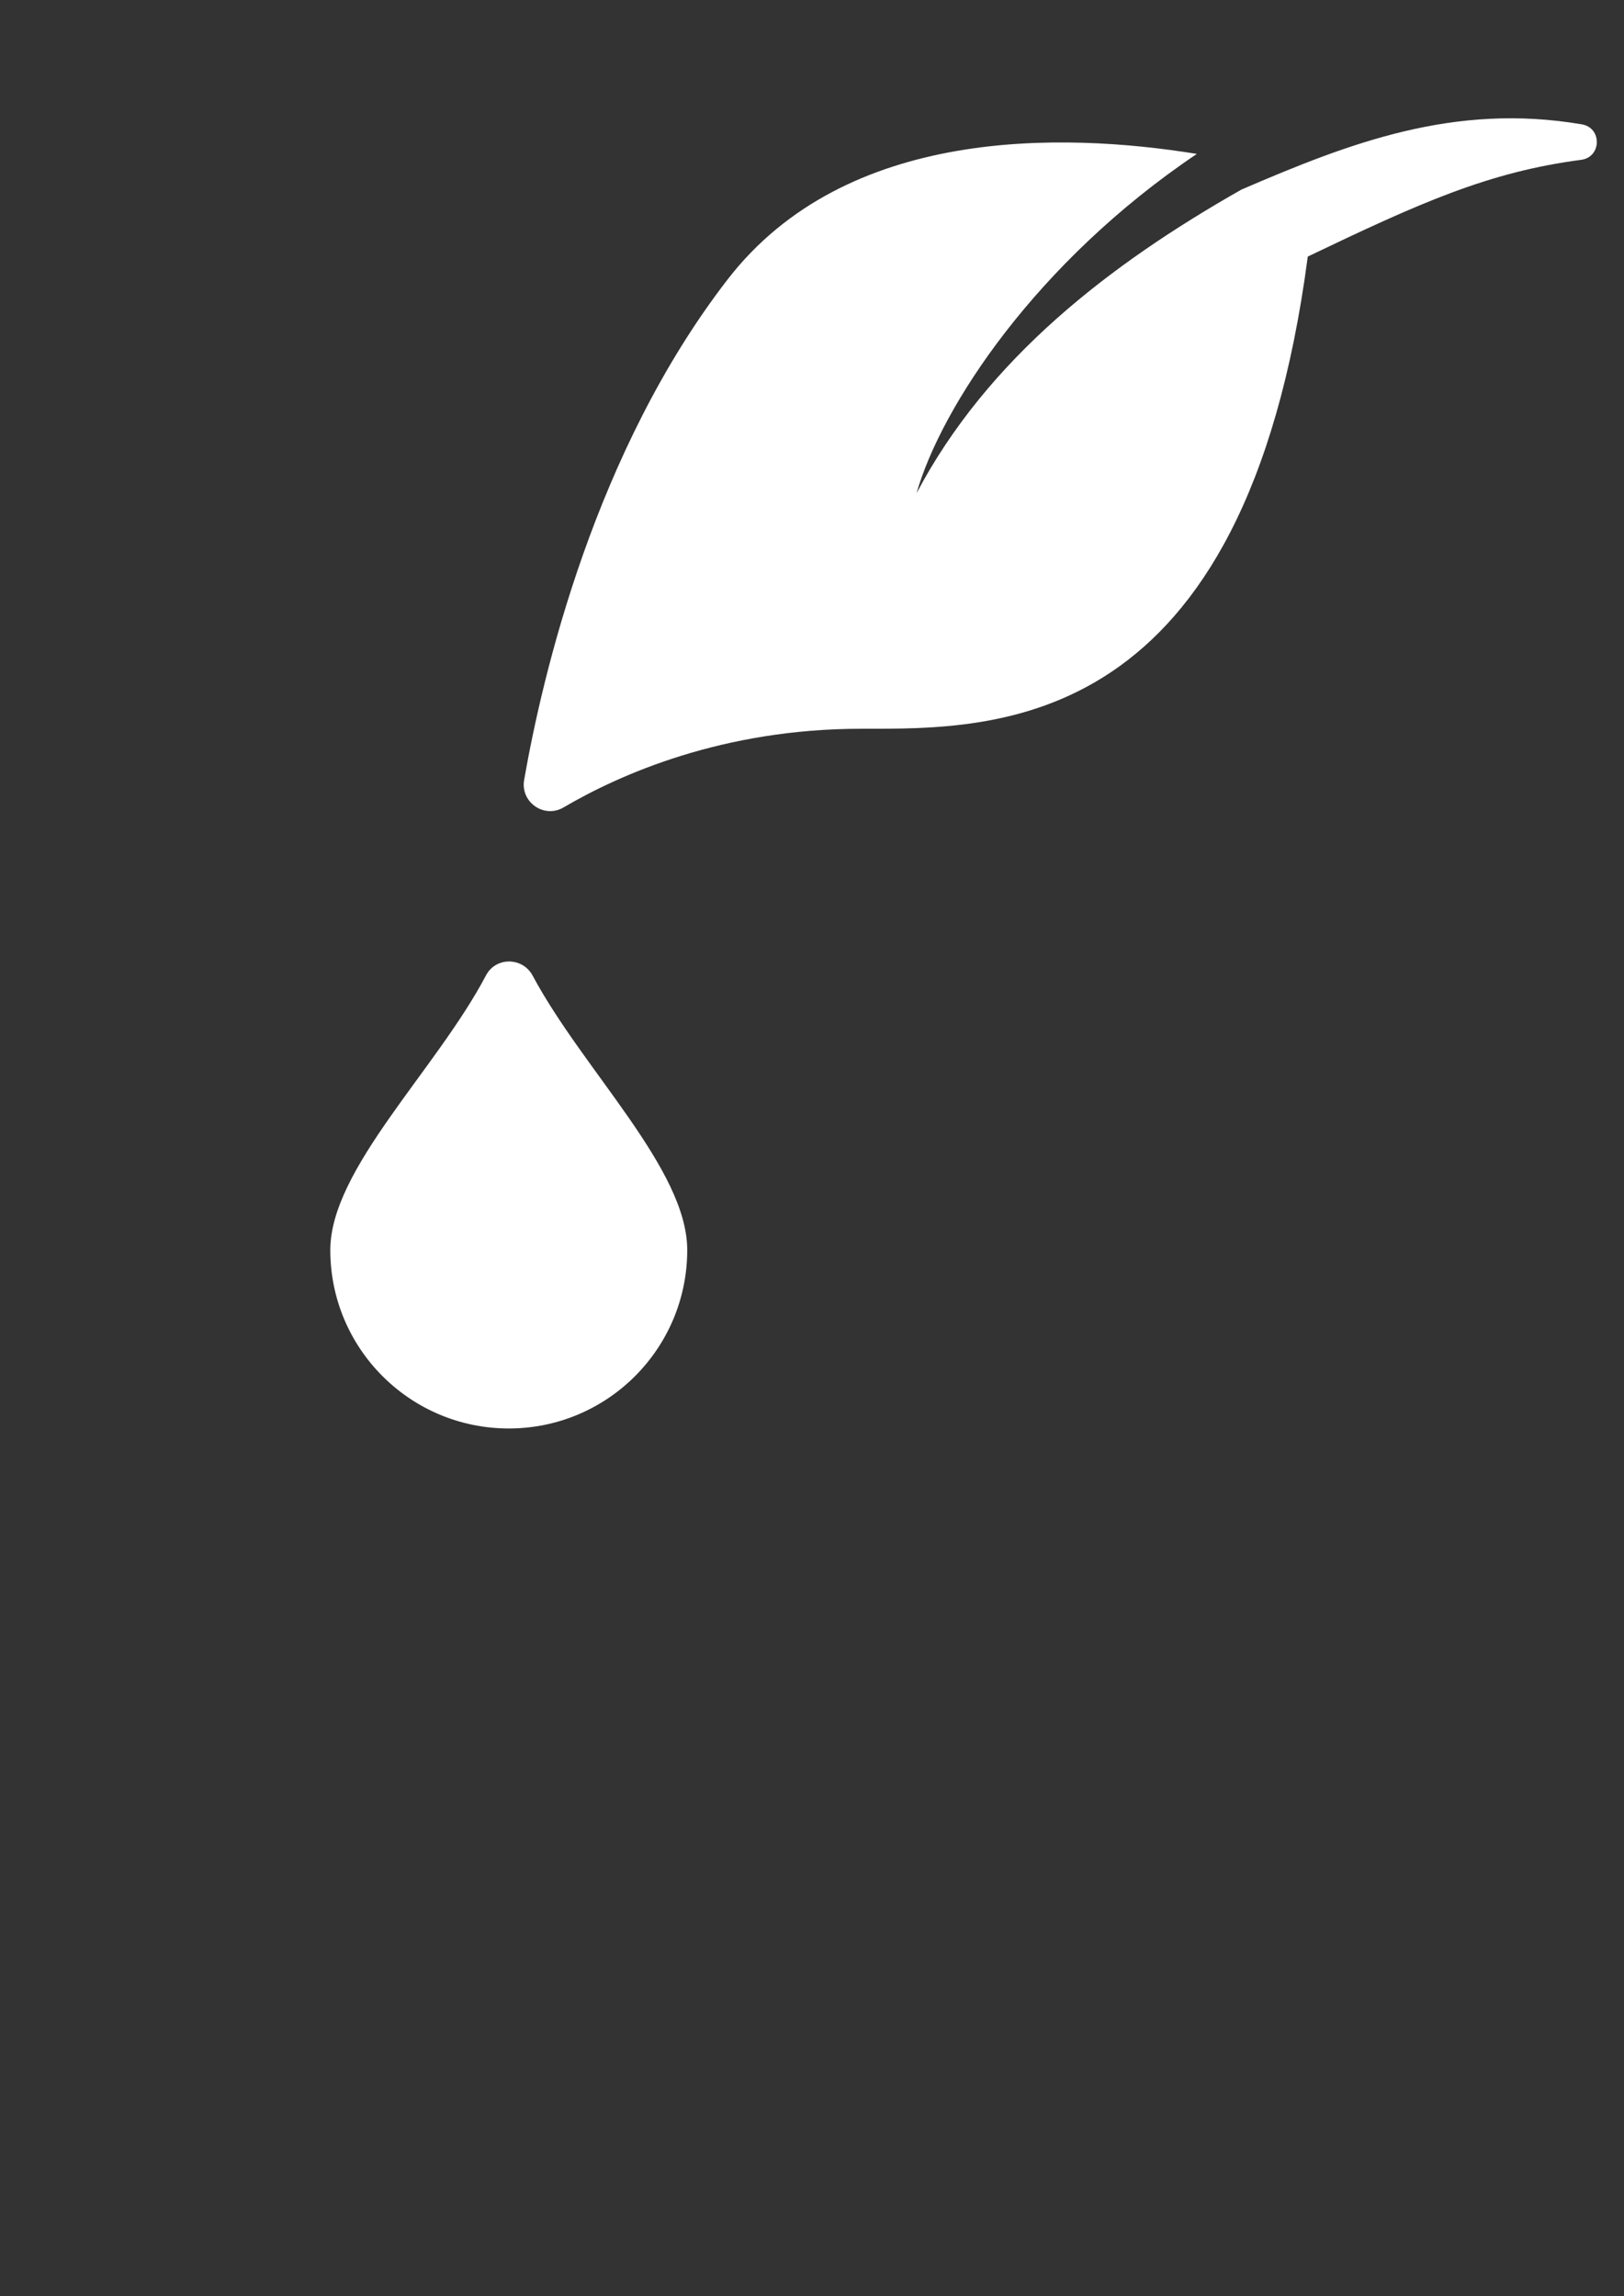
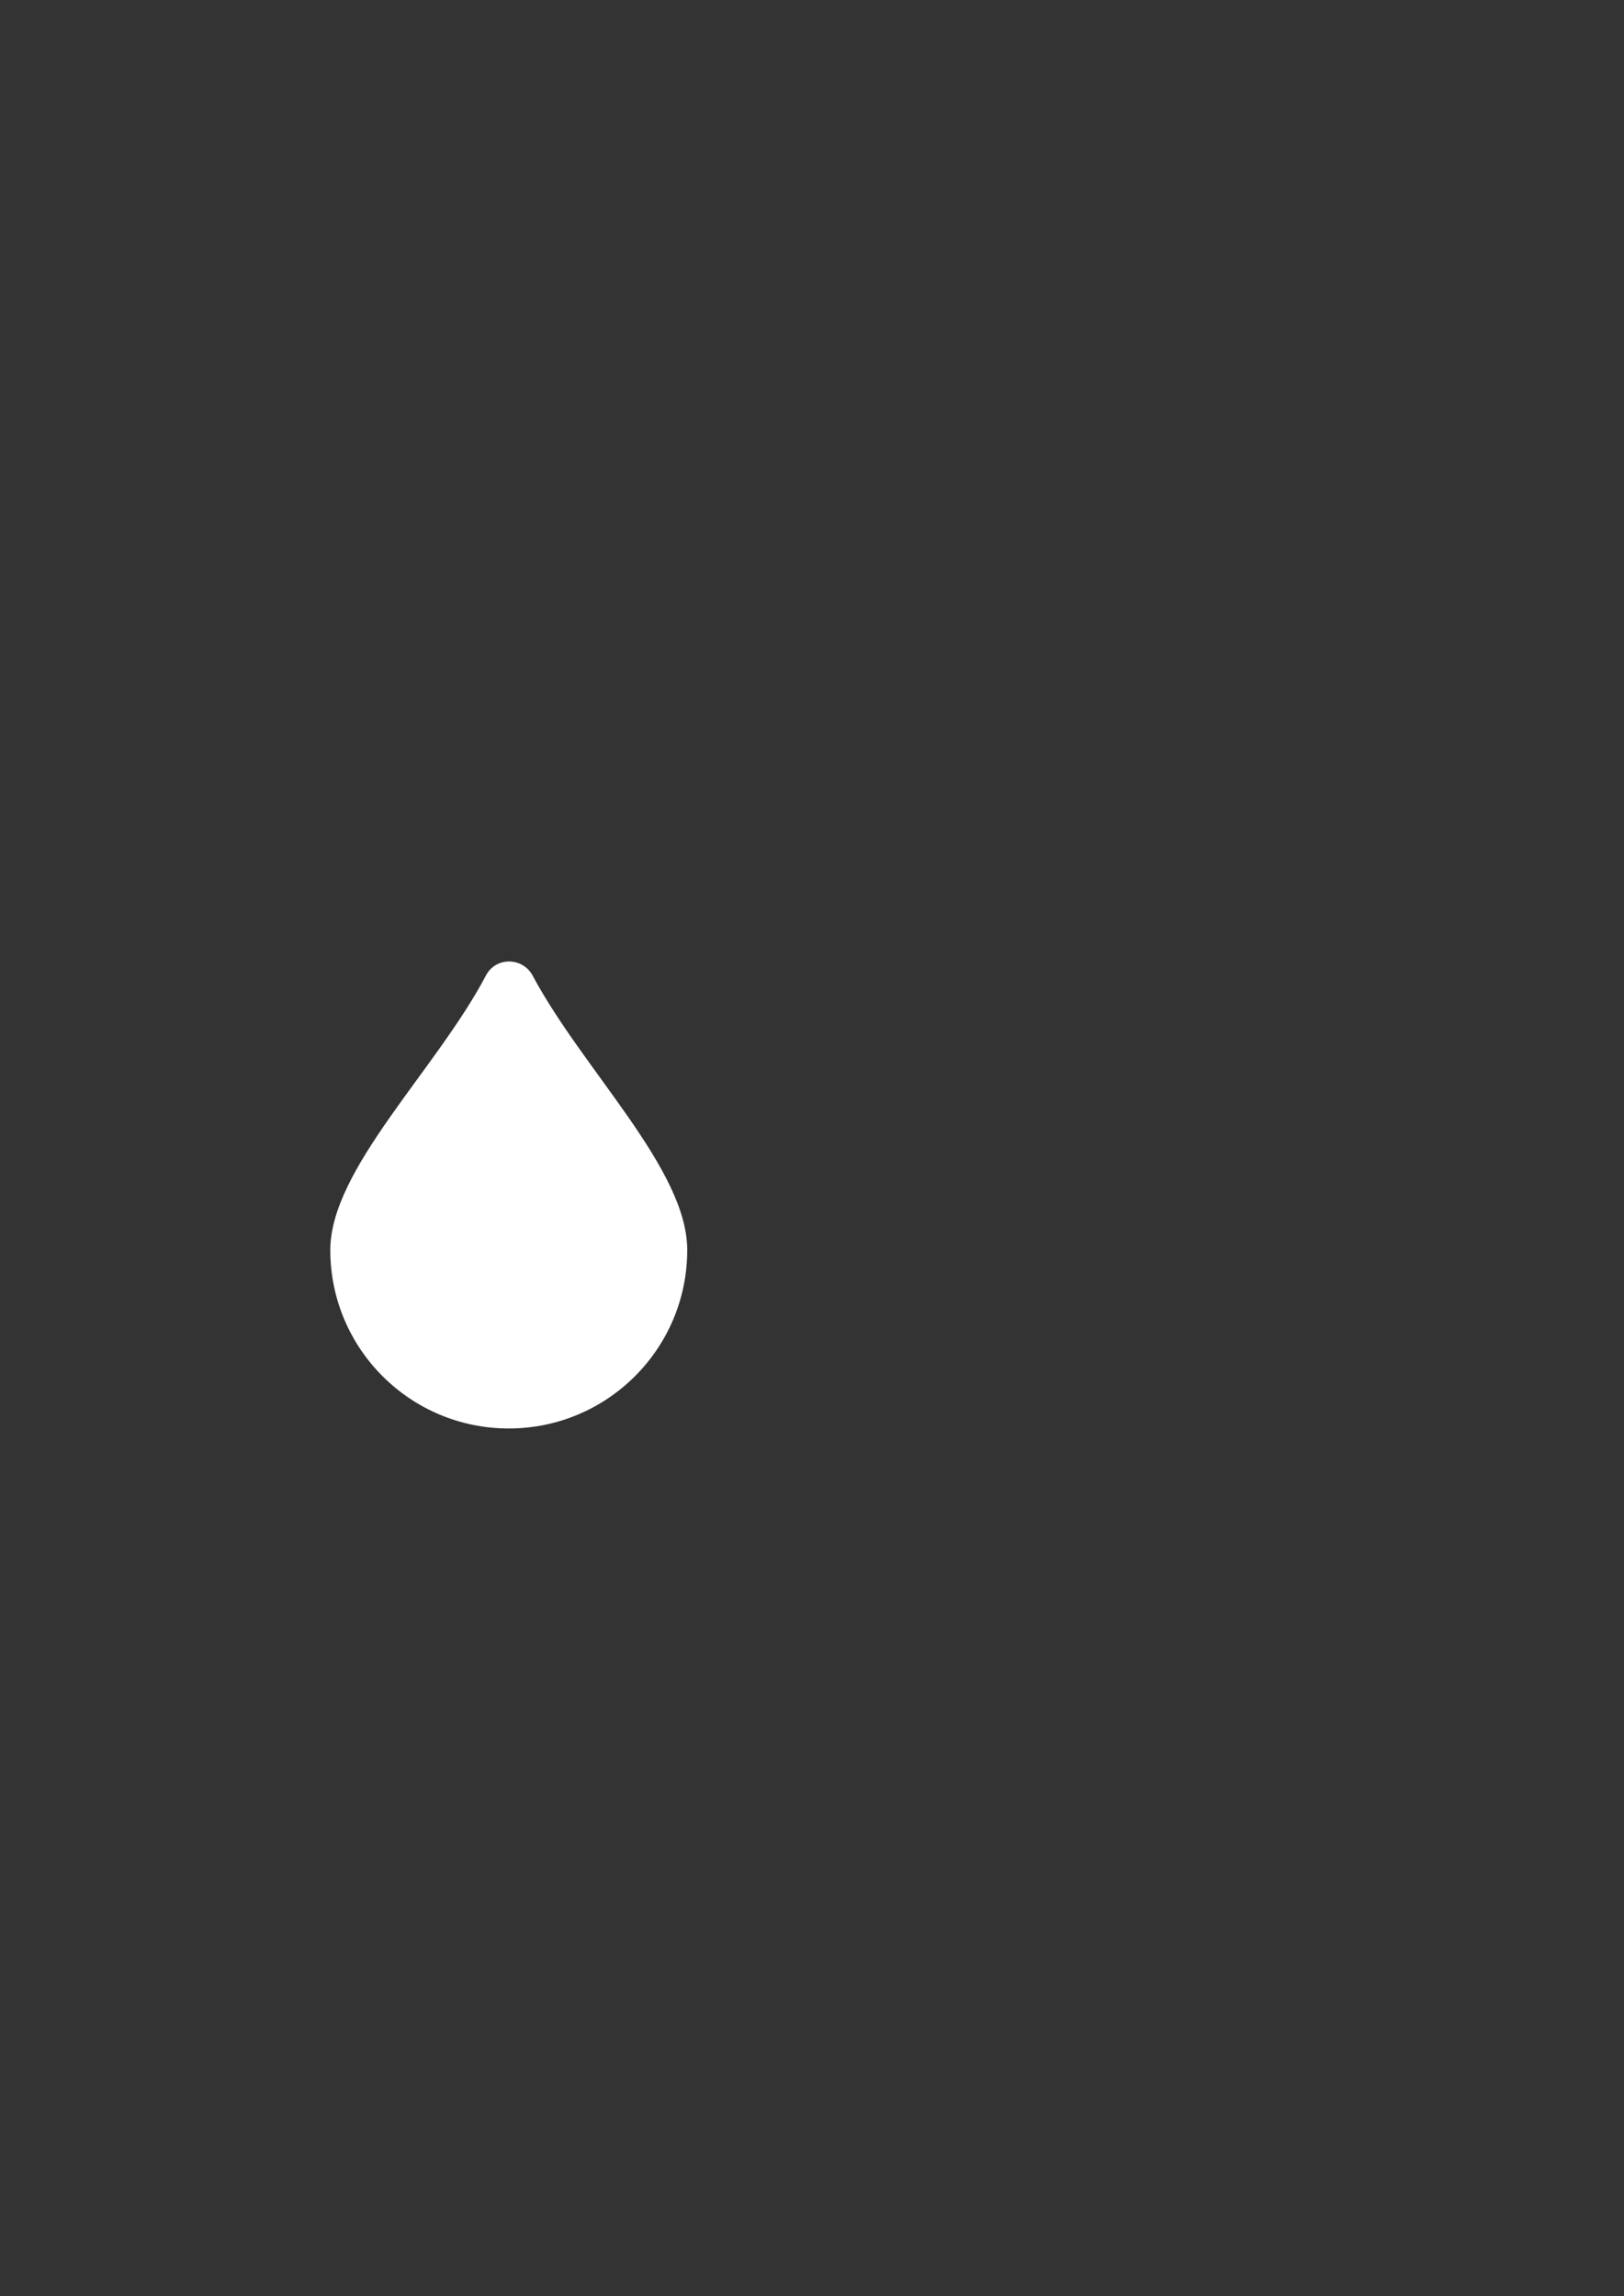
<svg xmlns="http://www.w3.org/2000/svg" version="1.1" id="Capa_1" x="0px" y="0px" width="841.89px" height="1190.55px" viewBox="0 0 841.89 1190.55" enable-background="new 0 0 841.89 1190.55" xml:space="preserve">
  <rect x="0" y="0" width="841.89" height="1190.55" fill="#333333" stroke="none" />
  <g id="XMLID_43_">
    <path id="XMLID_44_" fill="#FFFFFF" d="M171.228,648.13c0,51.106,41.438,92.506,92.519,92.506s92.518-41.401,92.518-92.506   c0-41.96-53.835-93.051-80.119-142.254c-5.182-9.699-19.1-9.878-24.217-0.145C226.164,554.737,171.228,606.189,171.228,648.13z" />
-     <path id="XMLID_45_" fill="#FFFFFF" d="M643.536,98.311c-68.201,38.74-131.478,87.501-168.393,157.421   c12.714-44.644,61.985-119.826,145.309-175.936c-69.861-11.317-181.865-14.26-243.157,64.97   c-68.771,88.898-96.01,204.816-105.579,259.624c-2.009,11.504,10.341,20.168,20.412,14.254   c29.098-17.089,82.524-40.854,154.556-40.793c69.816,0.046,198.686,2.723,231.275-244.828   c58.237-27.897,93.624-43.821,141.722-50.154c10.621-1.398,10.918-16.598,0.359-18.395   C753.797,53.202,699.835,74.047,643.536,98.311z" />
  </g>
</svg>